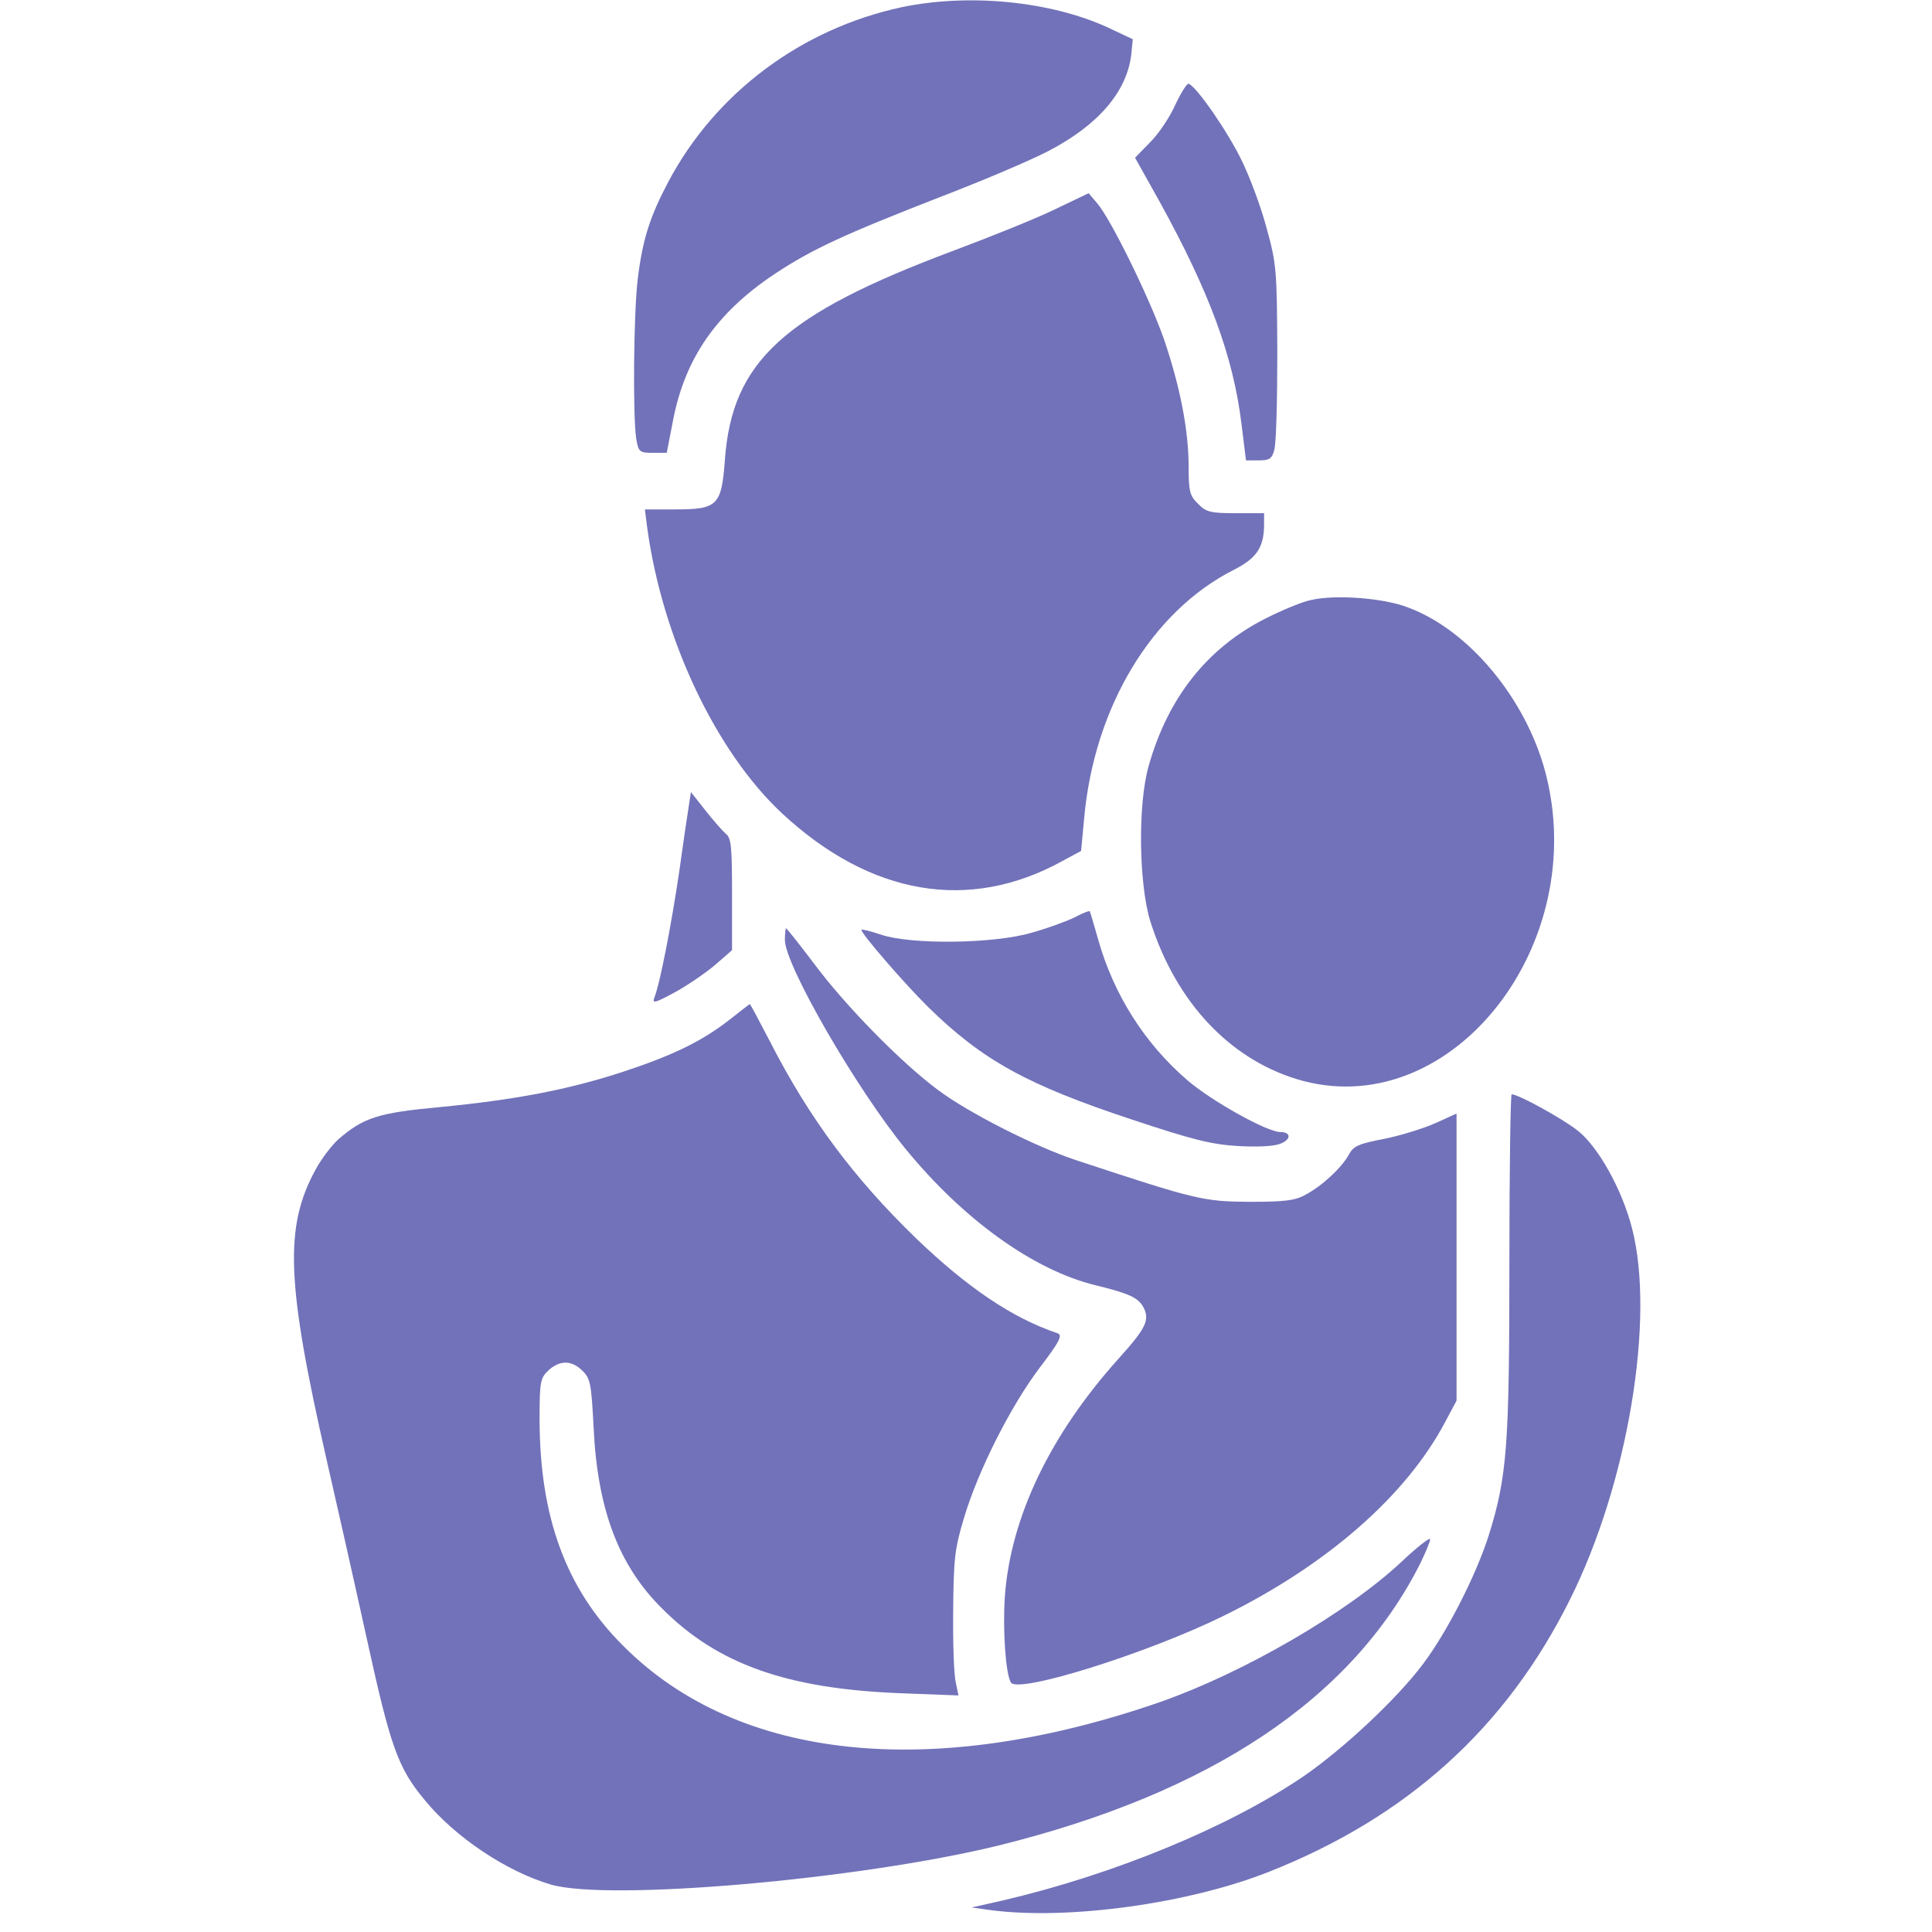
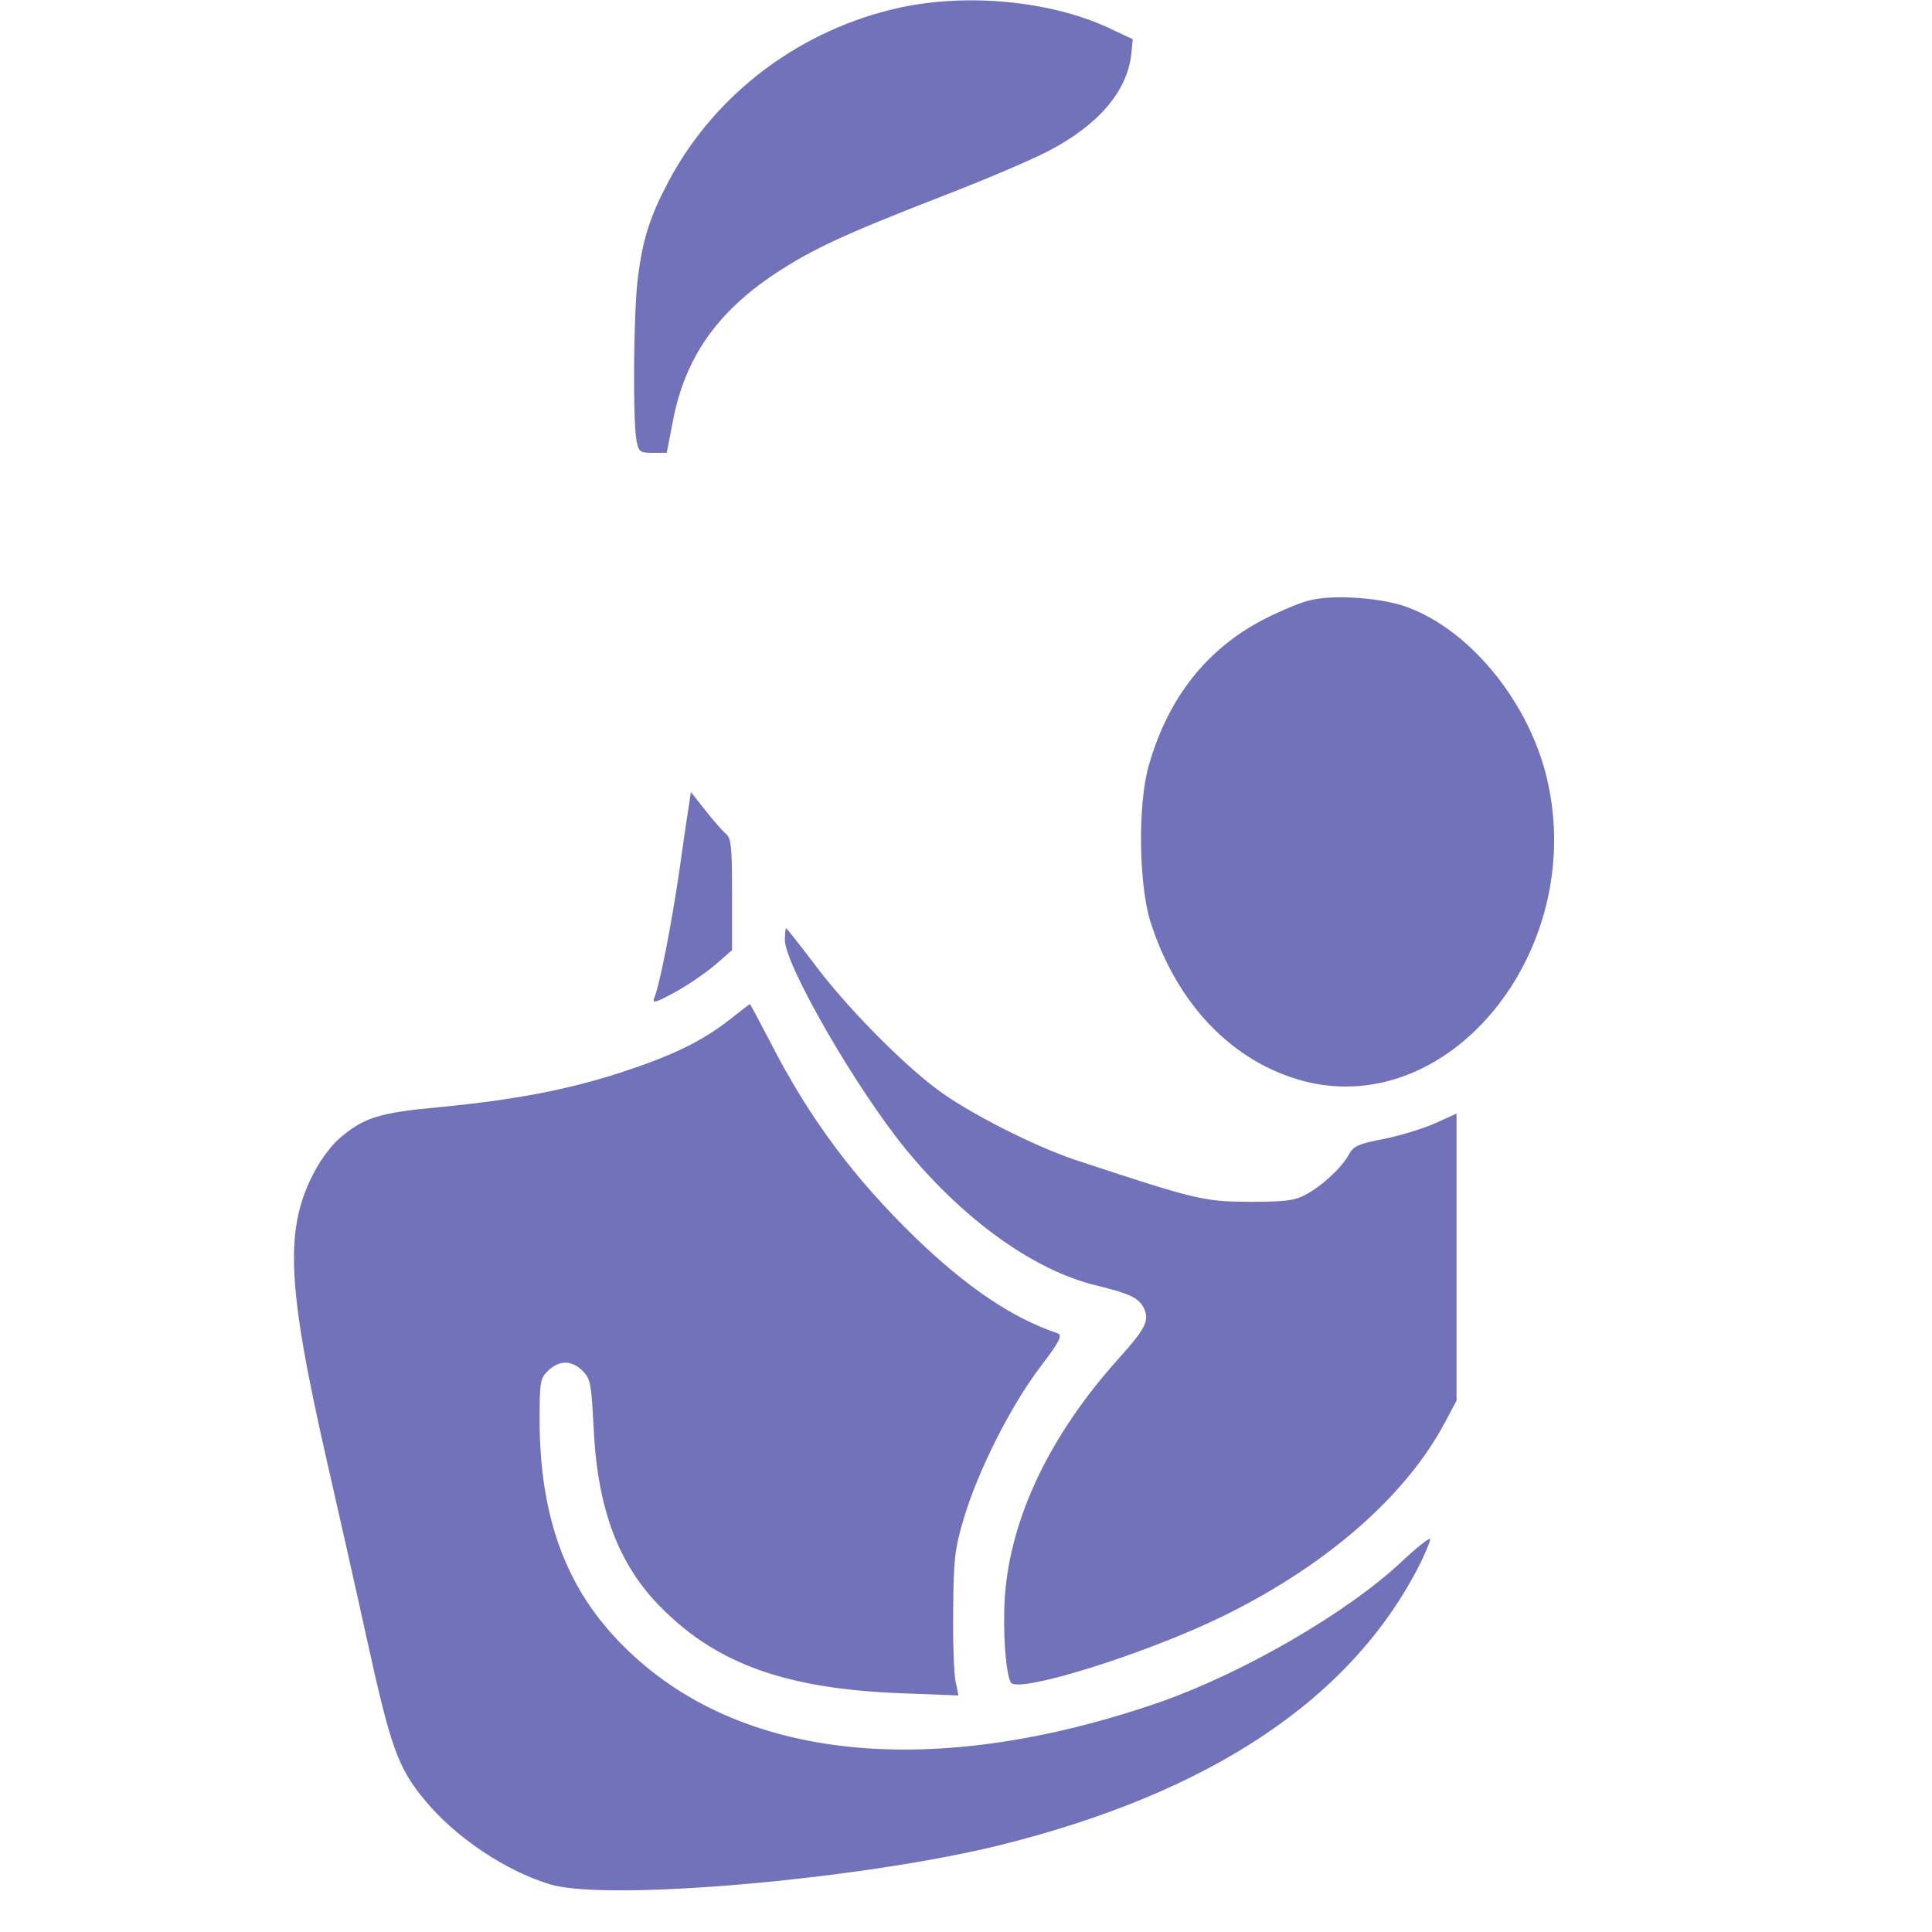
<svg xmlns="http://www.w3.org/2000/svg" width="52" height="52" viewBox="0 0 52 52" fill="none">
  <path d="M24.273 0.193C21.572 0.772 19.256 2.498 17.987 4.895C17.489 5.84 17.296 6.439 17.164 7.516C17.052 8.45 17.032 11.202 17.123 11.802C17.184 12.167 17.215 12.188 17.57 12.188H17.946L18.119 11.294C18.444 9.628 19.297 8.409 20.851 7.373C21.866 6.703 22.699 6.317 25.36 5.281C26.498 4.845 27.777 4.296 28.224 4.062C29.565 3.362 30.327 2.468 30.448 1.473L30.489 1.056L29.799 0.731C28.255 0.03 26.081 -0.183 24.273 0.193Z" fill="#7272BA" />
-   <path d="M31.637 2.813C31.495 3.138 31.19 3.595 30.966 3.819L30.55 4.245L31.22 5.444C32.551 7.861 33.191 9.588 33.414 11.405L33.536 12.391H33.881C34.166 12.391 34.237 12.35 34.298 12.106C34.349 11.954 34.379 10.776 34.379 9.496C34.369 7.292 34.359 7.109 34.095 6.155C33.952 5.606 33.648 4.784 33.424 4.327C33.059 3.565 32.206 2.326 31.992 2.255C31.952 2.234 31.789 2.488 31.637 2.813Z" fill="#7272BA" />
-   <path d="M28.387 5.637C27.889 5.881 26.65 6.378 25.644 6.754C21.094 8.46 19.703 9.72 19.51 12.381C19.419 13.61 19.317 13.711 18.159 13.711H17.357L17.418 14.189C17.824 17.185 19.266 20.232 21.054 21.897C23.43 24.101 26.081 24.558 28.59 23.177L29.098 22.903L29.179 22.039C29.443 19.043 30.997 16.453 33.211 15.336C33.83 15.021 34.023 14.727 34.023 14.107V13.813H33.262C32.581 13.813 32.459 13.782 32.246 13.559C32.023 13.346 31.992 13.224 31.992 12.564C31.992 11.568 31.759 10.39 31.322 9.111C30.926 7.993 29.9 5.901 29.534 5.475L29.301 5.2L28.387 5.637Z" fill="#7272BA" />
  <path d="M35.293 16.148C35.069 16.189 34.501 16.423 34.044 16.656C32.49 17.448 31.434 18.779 30.916 20.617C30.621 21.653 30.652 23.776 30.956 24.781C31.657 27.016 33.17 28.59 35.09 29.098C39.122 30.144 42.819 25.401 41.59 20.77C41.062 18.799 39.538 16.961 37.903 16.352C37.263 16.098 35.953 15.996 35.293 16.148Z" fill="#7272BA" />
  <path d="M18.545 21.654C18.515 21.836 18.393 22.649 18.281 23.461C18.068 24.904 17.763 26.478 17.611 26.854C17.55 27.016 17.631 26.996 18.139 26.721C18.464 26.549 18.952 26.214 19.226 25.99L19.703 25.574V24.071C19.703 22.791 19.683 22.547 19.53 22.436C19.439 22.354 19.195 22.08 18.982 21.806L18.596 21.318L18.545 21.654Z" fill="#7272BA" />
-   <path d="M28.925 24.69C28.722 24.792 28.194 24.985 27.757 25.107C26.752 25.401 24.537 25.432 23.715 25.157C23.441 25.066 23.207 25.005 23.187 25.025C23.136 25.076 24.324 26.457 24.984 27.107C26.447 28.54 27.645 29.2 30.469 30.134C32.084 30.672 32.612 30.804 33.312 30.845C33.83 30.875 34.287 30.855 34.46 30.784C34.755 30.672 34.755 30.469 34.46 30.469C34.105 30.469 32.612 29.636 31.962 29.078C30.804 28.082 29.971 26.762 29.555 25.279C29.443 24.883 29.341 24.538 29.331 24.528C29.311 24.507 29.138 24.578 28.925 24.69Z" fill="#7272BA" />
  <path d="M21.125 25.299C21.125 25.969 23.044 29.3 24.375 30.925C25.929 32.825 27.818 34.186 29.484 34.592C30.398 34.815 30.631 34.927 30.773 35.181C30.956 35.526 30.845 35.75 30.093 36.583C28.255 38.634 27.198 40.848 27.046 42.971C26.985 43.864 27.066 45.053 27.209 45.286C27.402 45.591 30.905 44.494 32.957 43.479C35.719 42.118 37.842 40.259 38.888 38.289L39.203 37.7V33.84V29.971L38.645 30.225C38.33 30.367 37.71 30.56 37.263 30.651C36.573 30.783 36.431 30.844 36.309 31.068C36.126 31.413 35.587 31.921 35.141 32.154C34.856 32.317 34.562 32.347 33.617 32.347C32.388 32.337 32.206 32.297 28.945 31.22C27.848 30.854 26.061 29.95 25.238 29.331C24.253 28.6 22.73 27.046 21.897 25.918C21.511 25.411 21.176 24.984 21.155 24.984C21.145 24.984 21.125 25.126 21.125 25.299Z" fill="#7272BA" />
  <path d="M19.652 27.433C18.901 28.022 18.129 28.397 16.778 28.844C15.295 29.332 13.833 29.606 11.822 29.799C10.177 29.951 9.78 30.083 9.11 30.662C8.927 30.825 8.643 31.201 8.491 31.485C7.648 33.029 7.709 34.532 8.785 39.265C9.039 40.372 9.527 42.535 9.862 44.058C10.512 47.024 10.705 47.583 11.446 48.466C12.259 49.451 13.62 50.365 14.818 50.721C16.372 51.178 23.116 50.589 26.863 49.675C32.581 48.263 36.39 45.724 38.228 42.078C38.37 41.783 38.492 41.499 38.492 41.428C38.492 41.367 38.137 41.641 37.71 42.047C36.237 43.419 33.485 45.013 31.241 45.805C25.096 47.938 19.866 47.4 16.778 44.302C15.234 42.769 14.523 40.829 14.523 38.188C14.523 37.193 14.544 37.091 14.757 36.888C15.062 36.604 15.387 36.604 15.681 36.898C15.895 37.111 15.915 37.254 15.976 38.401C16.077 40.615 16.646 42.139 17.834 43.307C19.317 44.79 21.176 45.45 24.202 45.572L25.797 45.633L25.726 45.287C25.675 45.094 25.645 44.231 25.655 43.368C25.665 41.976 25.695 41.692 25.939 40.88C26.315 39.6 27.198 37.853 27.98 36.817C28.529 36.096 28.61 35.933 28.458 35.883C27.249 35.476 26.03 34.654 24.639 33.313C22.984 31.708 21.785 30.104 20.729 28.042C20.434 27.473 20.191 27.016 20.18 27.026C20.17 27.026 19.937 27.209 19.652 27.433Z" fill="#7272BA" />
-   <path d="M40.625 33.993C40.625 38.939 40.564 39.742 40.066 41.336C39.721 42.413 38.949 43.926 38.299 44.789C37.598 45.724 36.166 47.064 35.09 47.806C33.059 49.187 29.971 50.456 26.965 51.157L26.152 51.34L26.66 51.411C28.752 51.685 31.992 51.238 34.166 50.375C37.883 48.902 40.534 46.505 42.25 43.063C43.814 39.945 44.556 35.486 43.926 33.059C43.662 32.023 43.022 30.875 42.473 30.438C42.067 30.113 40.869 29.453 40.686 29.453C40.656 29.453 40.625 31.495 40.625 33.993Z" fill="#7272BA" />
</svg>